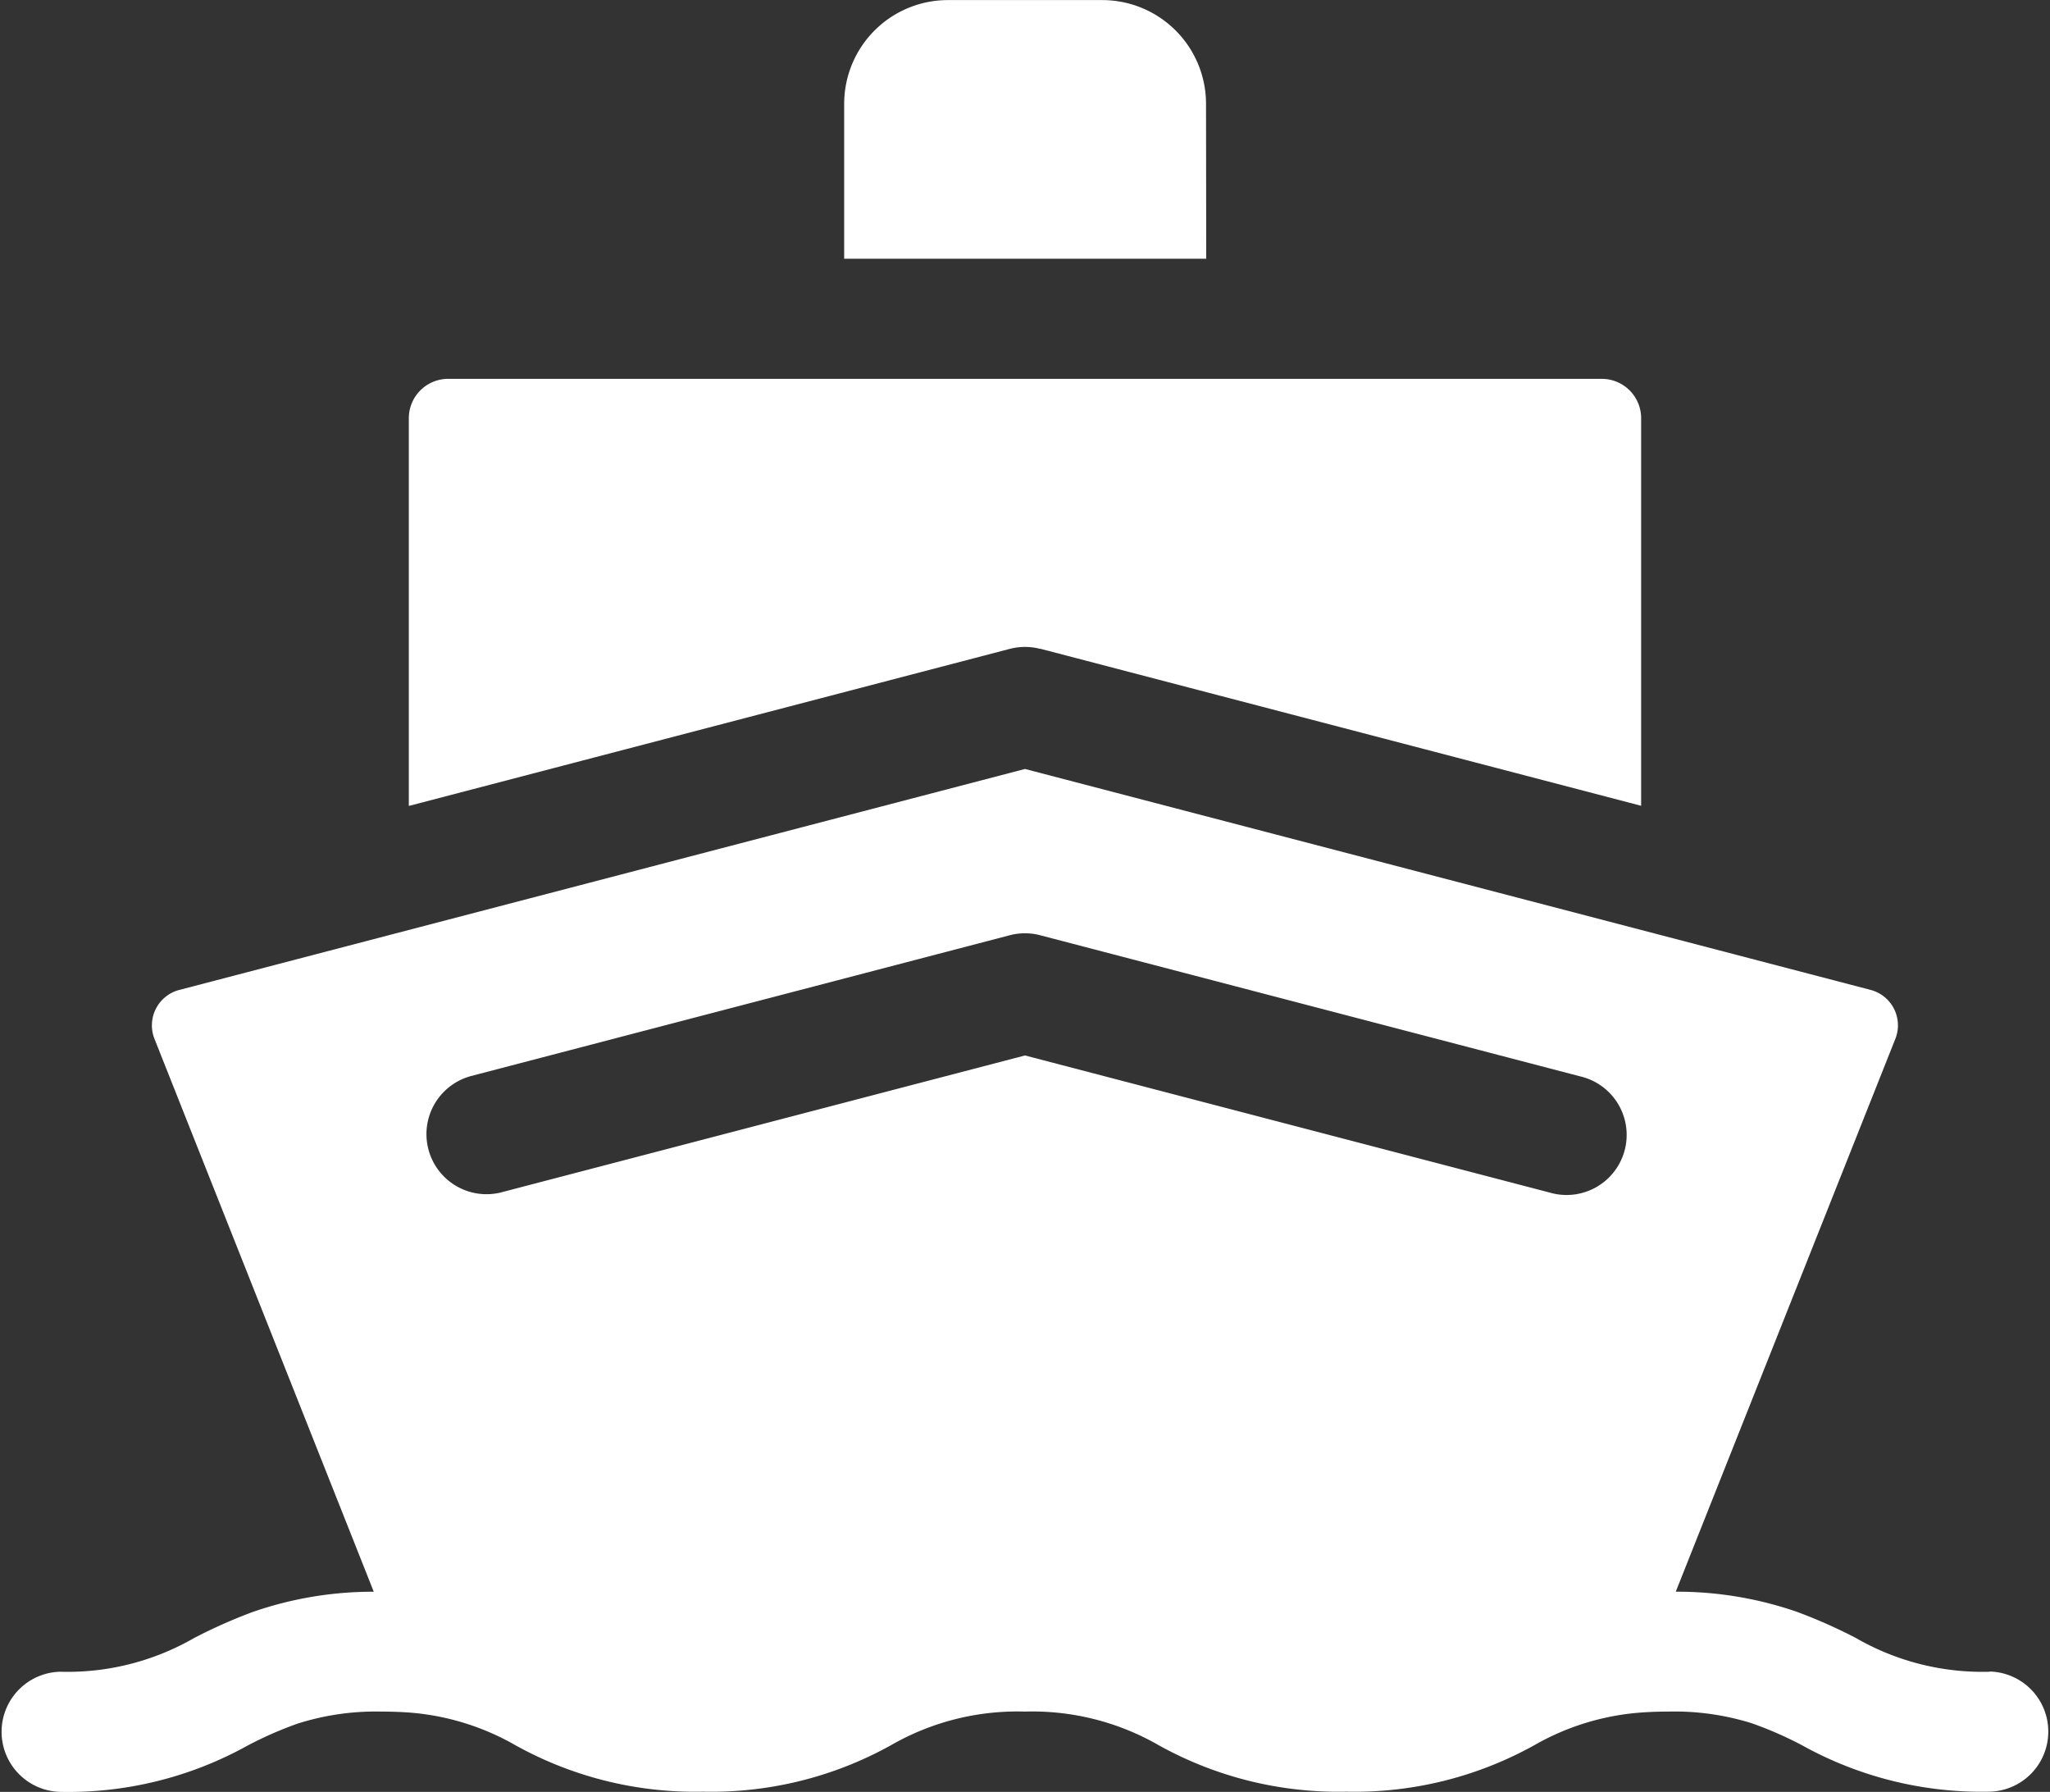
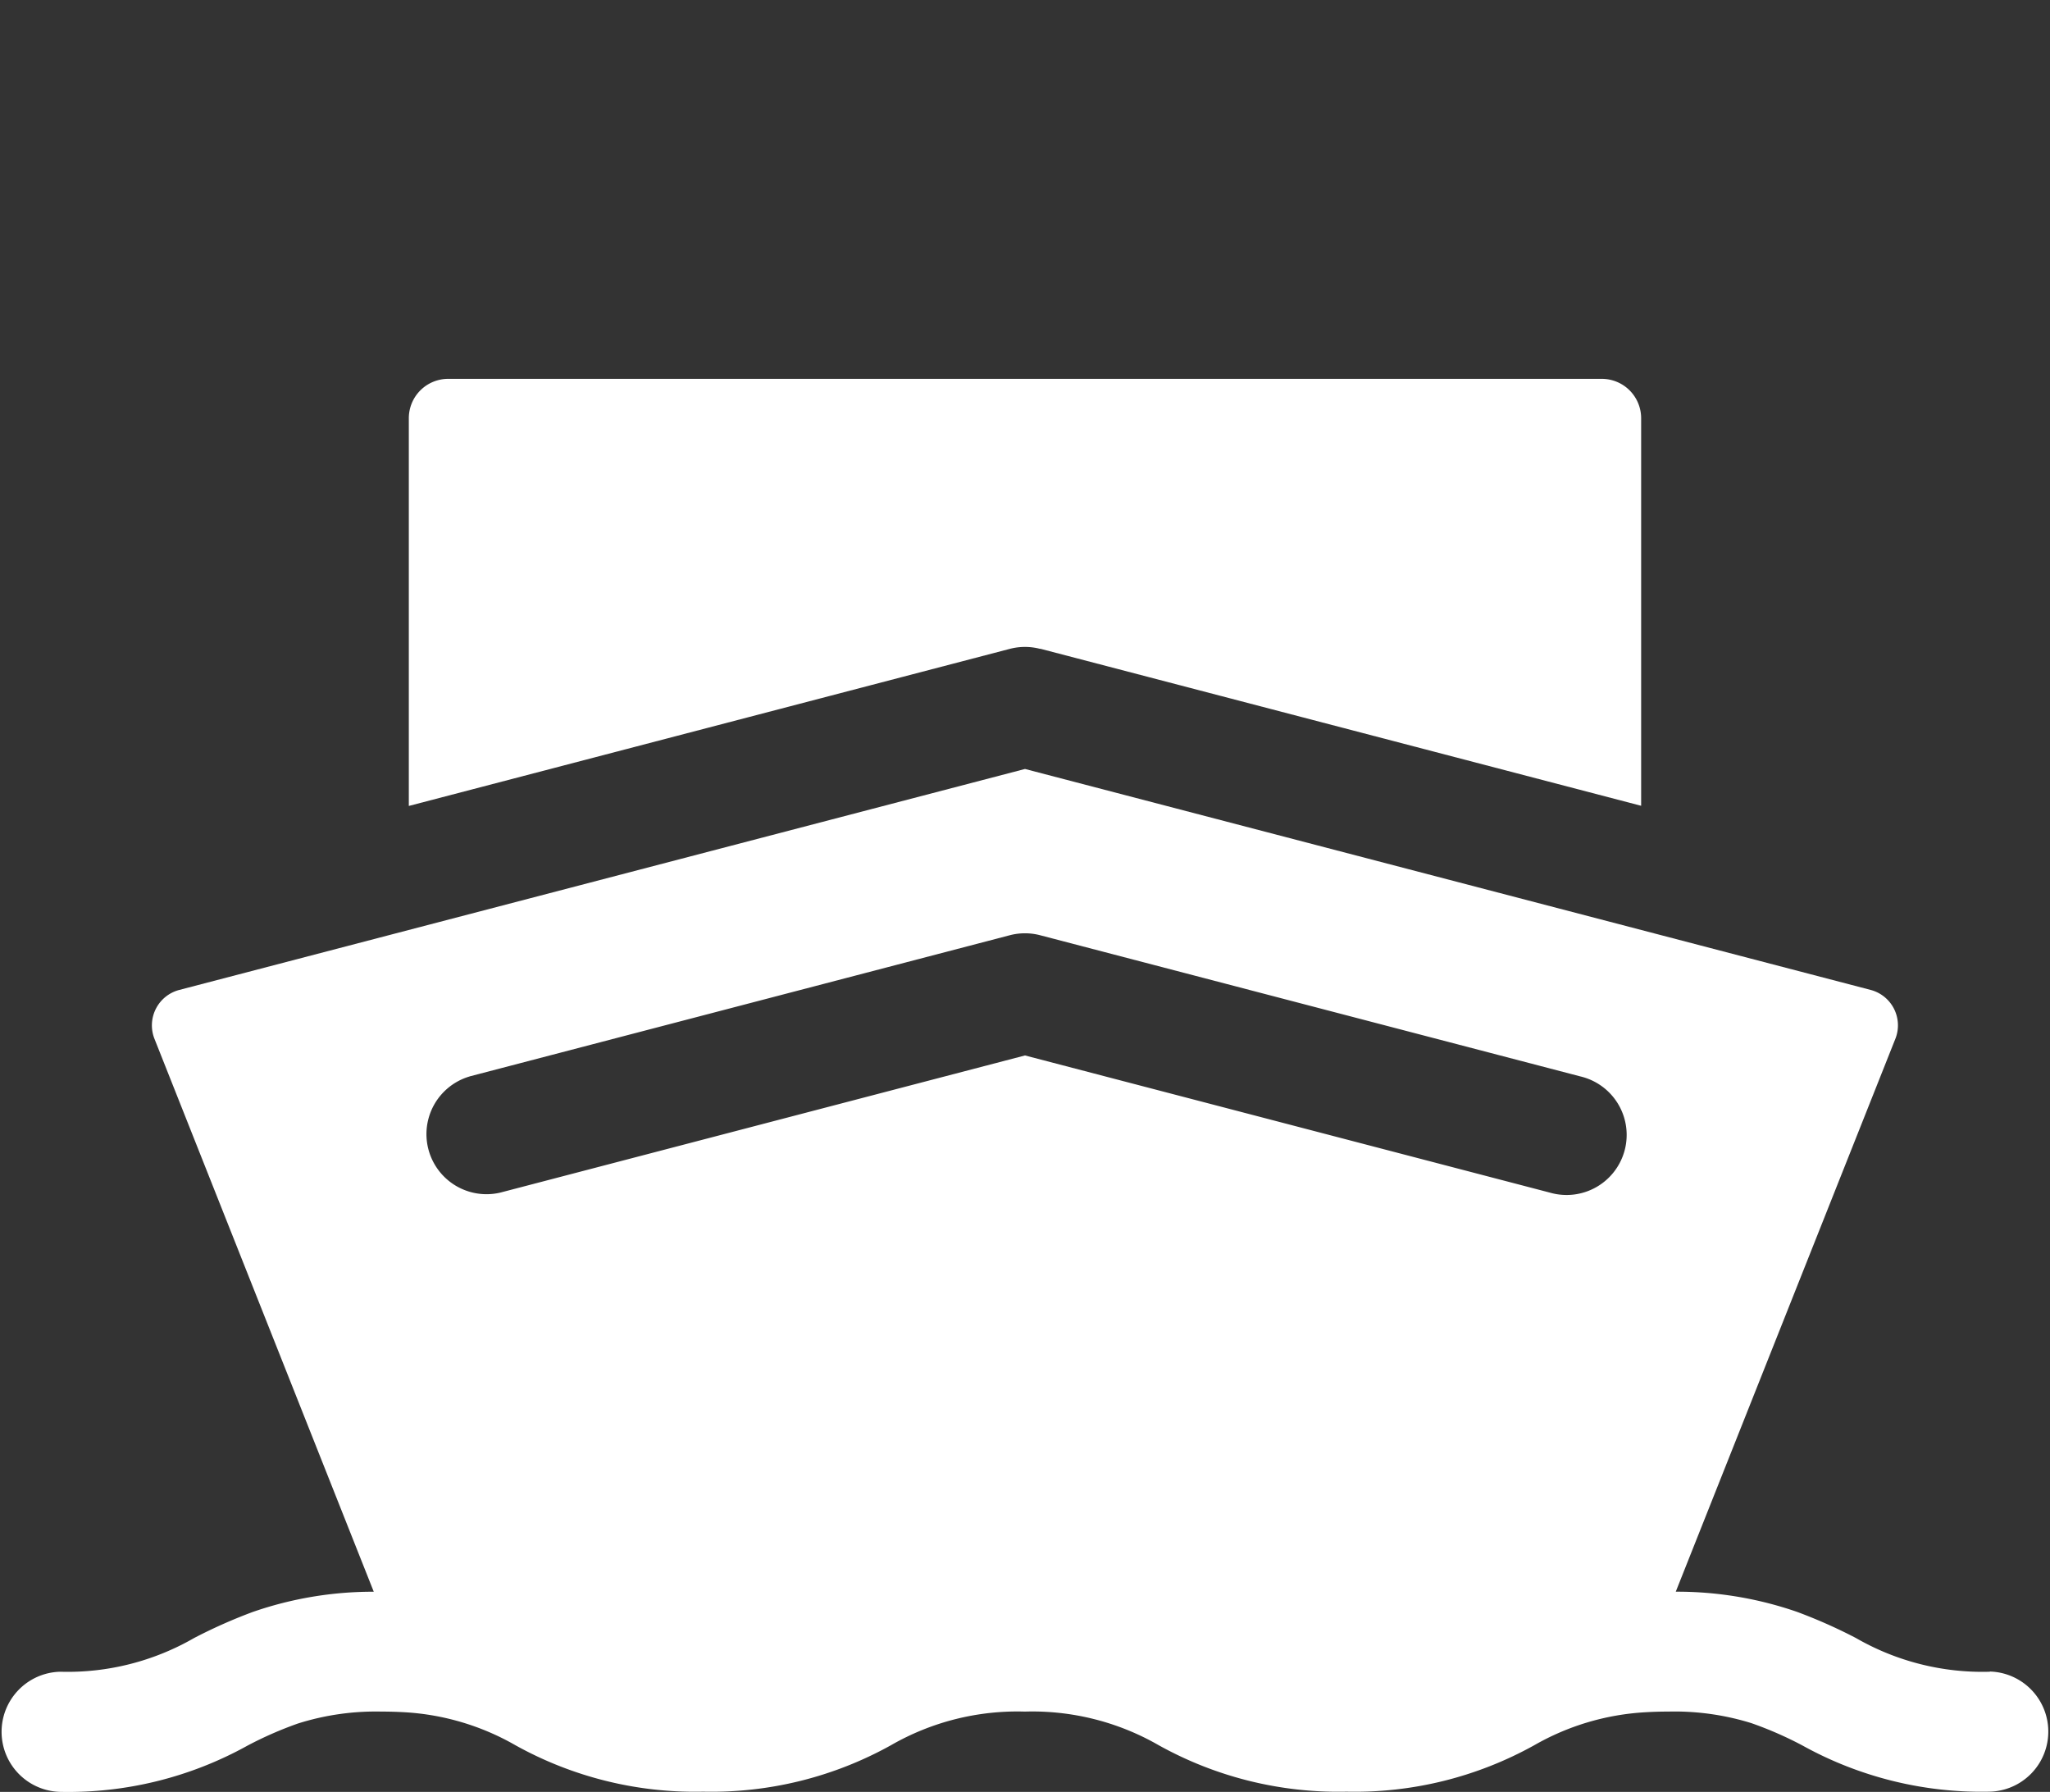
<svg xmlns="http://www.w3.org/2000/svg" width="51.458" height="44.971" viewBox="0 0 51.458 44.971">
  <rect x="0" y="0" width="51.458" height="44.971" fill="#333333" stroke="none" />
  <g id="Group_20905" data-name="Group 20905" transform="translate(-19.142 -22.545)">
    <g id="boat" transform="translate(19.142 22.545)">
-       <path id="Path_116" data-name="Path 116" d="M219.874,34.876a2.605,2.605,0,0,0-2.6-2.6h-3.883a2.605,2.605,0,0,0-2.6,2.6v3.891h9.088Z" transform="translate(-189.601 -32.274)" fill="#fff" />
      <path id="Path_117" data-name="Path 117" d="M117.961,133.654l15.085,3.942v-9.728a.988.988,0,0,0-.987-.987H103.1a.988.988,0,0,0-.987.987V137.6l15.085-3.942a1.508,1.508,0,0,1,.762,0Z" transform="translate(-91.851 -117.373)" fill="#fff" />
      <path id="Path_118" data-name="Path 118" d="M49.951,246.948a6.362,6.362,0,0,1-3.365-.847,12.9,12.9,0,0,0-1.478-.656,9.214,9.214,0,0,0-3.043-.506l5.52-13.895a.919.919,0,0,0-.629-1.208L25.73,224.291,4.5,229.837a.919.919,0,0,0-.629,1.208L9.383,244.94a9.2,9.2,0,0,0-3.041.509,12.966,12.966,0,0,0-1.467.652,6.364,6.364,0,0,1-3.365.847,1.508,1.508,0,0,0,0,3.015A9.274,9.274,0,0,0,6.218,248.8a9.364,9.364,0,0,1,1.26-.552,6.48,6.48,0,0,1,2.1-.3c.209,0,.4.006.587.017a6.315,6.315,0,0,1,2.778.83,9.274,9.274,0,0,0,4.709,1.163,9.274,9.274,0,0,0,4.709-1.163,6.363,6.363,0,0,1,3.365-.847,6.362,6.362,0,0,1,3.365.847,9.273,9.273,0,0,0,4.709,1.163,9.273,9.273,0,0,0,4.709-1.163,6.314,6.314,0,0,1,2.79-.83c.179-.011.37-.017.574-.017a6.5,6.5,0,0,1,2.087.289,9.24,9.24,0,0,1,1.278.558,9.273,9.273,0,0,0,4.709,1.163,1.508,1.508,0,0,0,0-3.015ZM11.792,232.006l13.556-3.542a1.509,1.509,0,0,1,.762,0l13.556,3.542a1.508,1.508,0,1,1-.762,2.917L25.73,231.481l-13.175,3.443a1.508,1.508,0,0,1-.762-2.917Z" transform="translate(-0.001 -204.992)" fill="#fff" />
    </g>
  </g>
</svg>